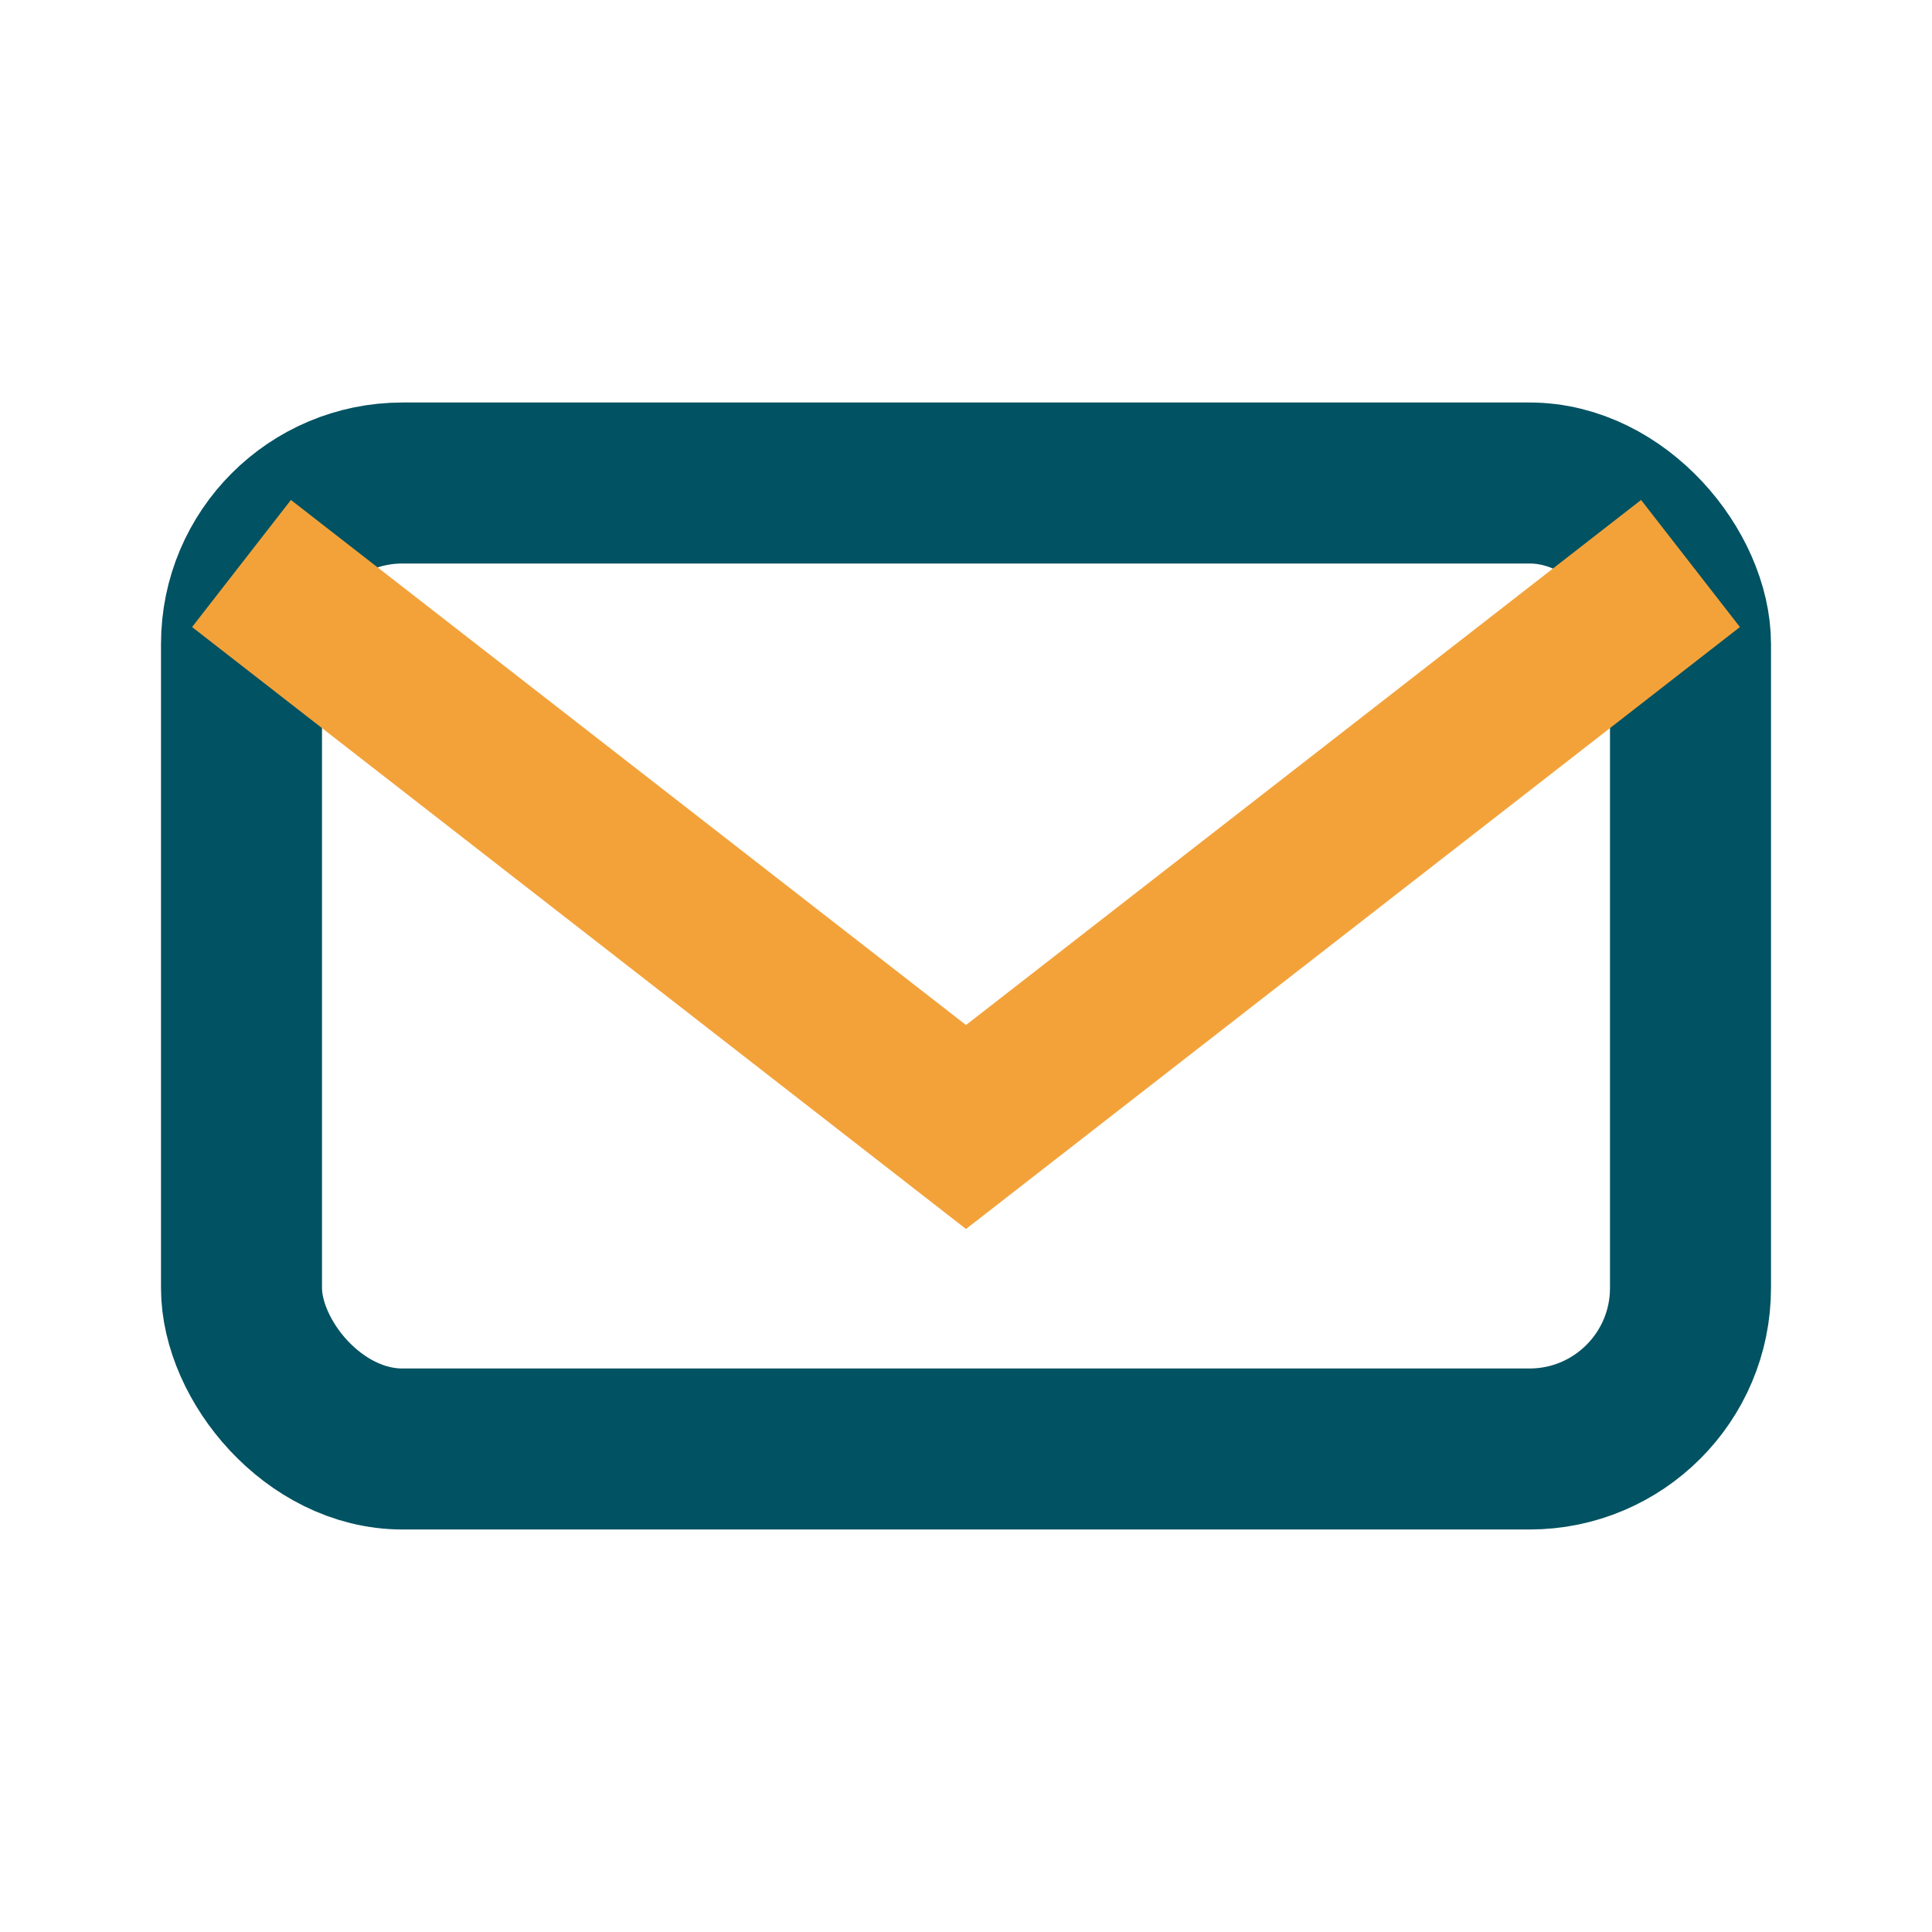
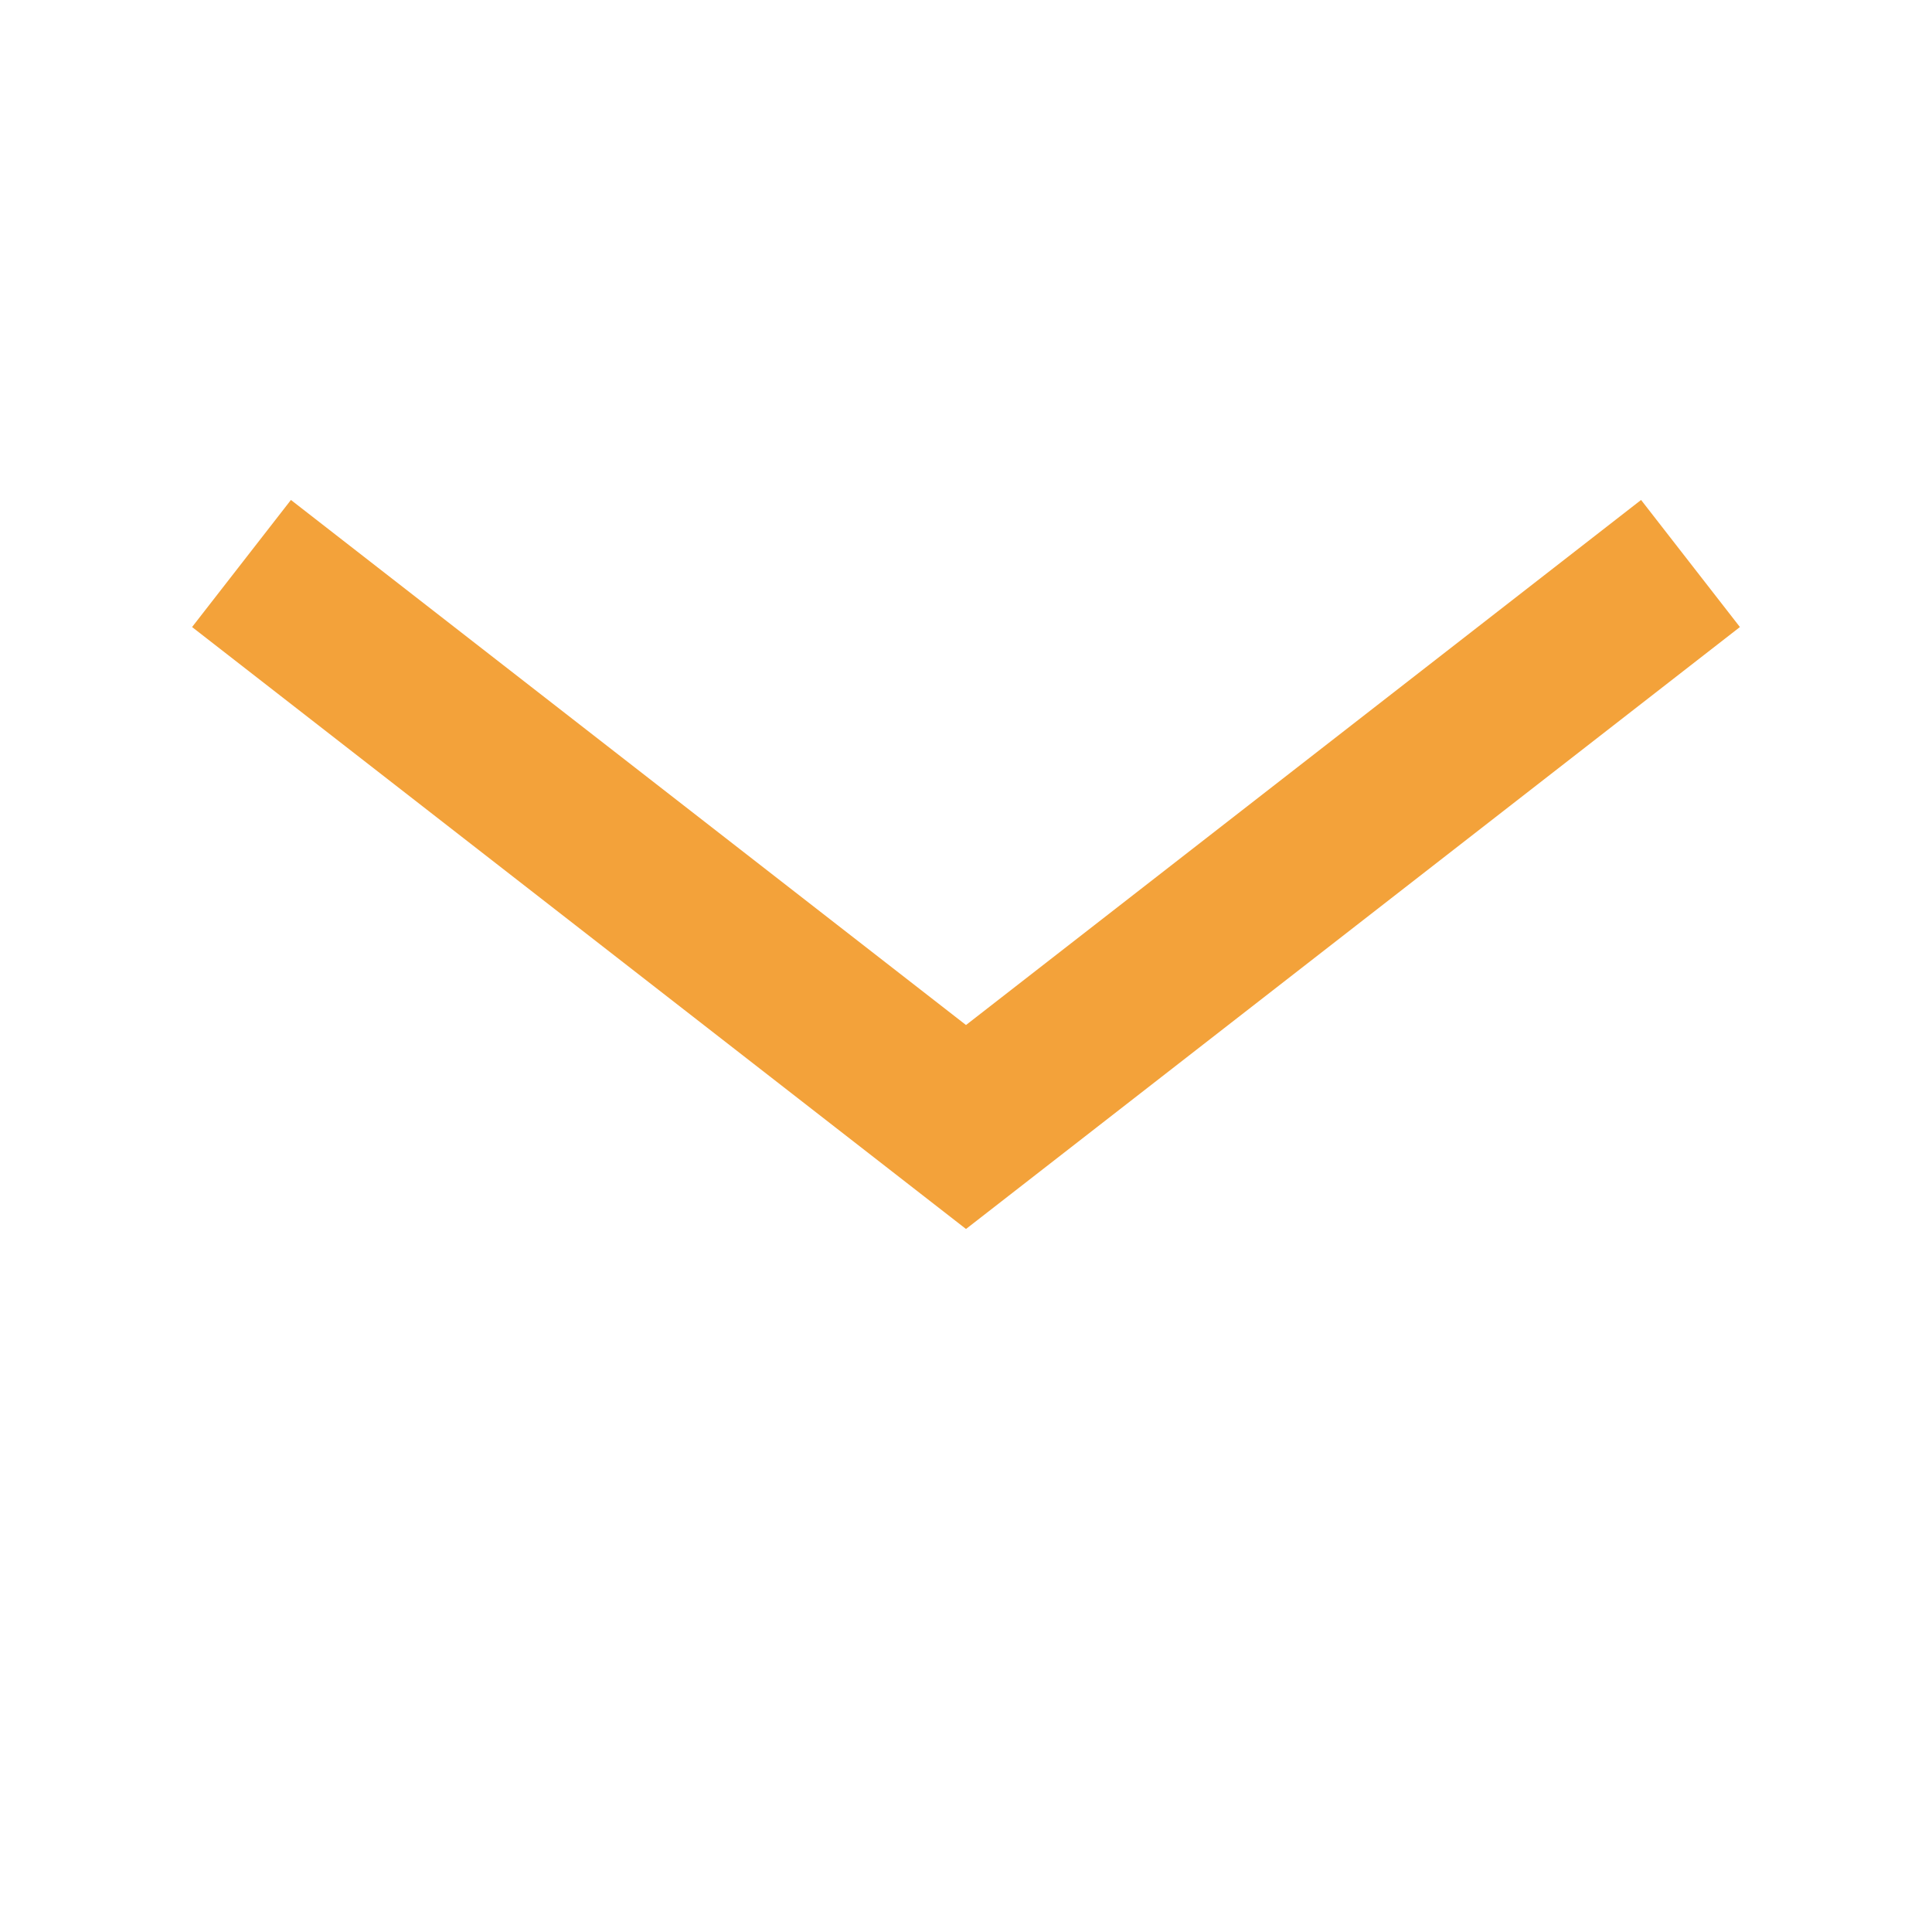
<svg xmlns="http://www.w3.org/2000/svg" width="24" height="24" viewBox="0 0 24 24">
-   <rect x="3" y="6" width="18" height="12" rx="2" fill="none" stroke="#015262" stroke-width="2" />
  <path d="M3 7l9 7 9-7" fill="none" stroke="#F3A23A" stroke-width="2" />
</svg>